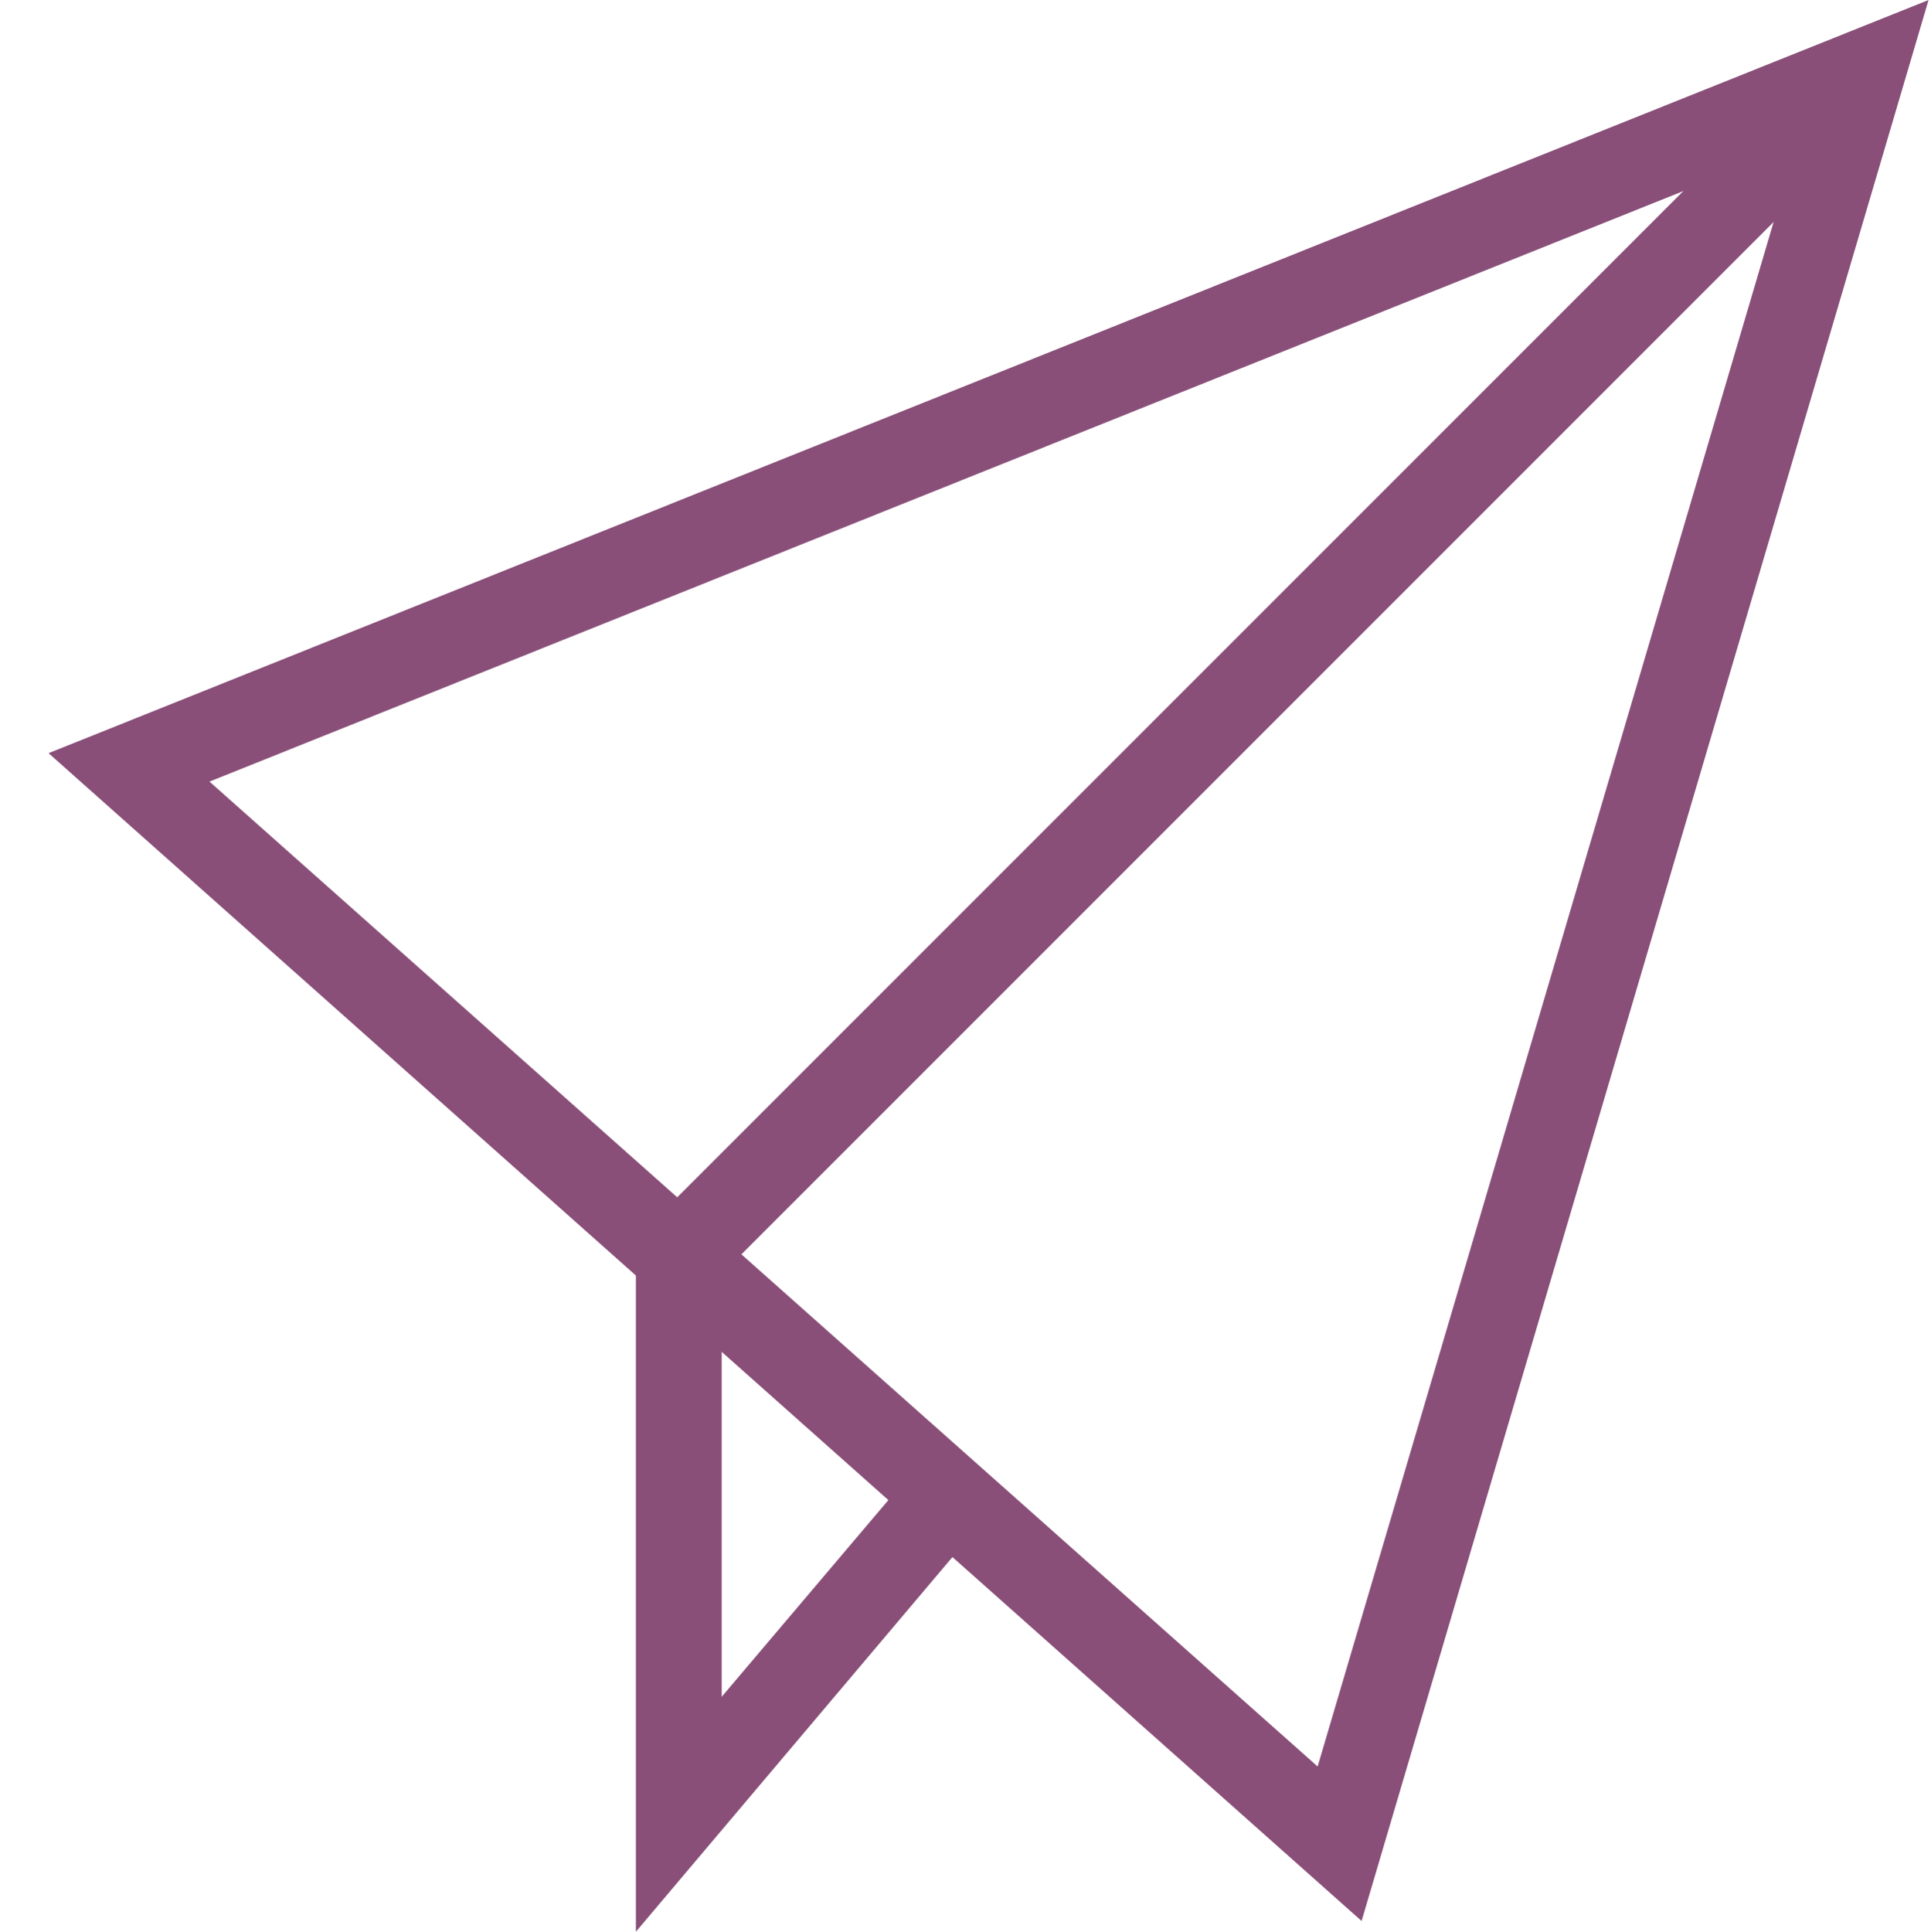
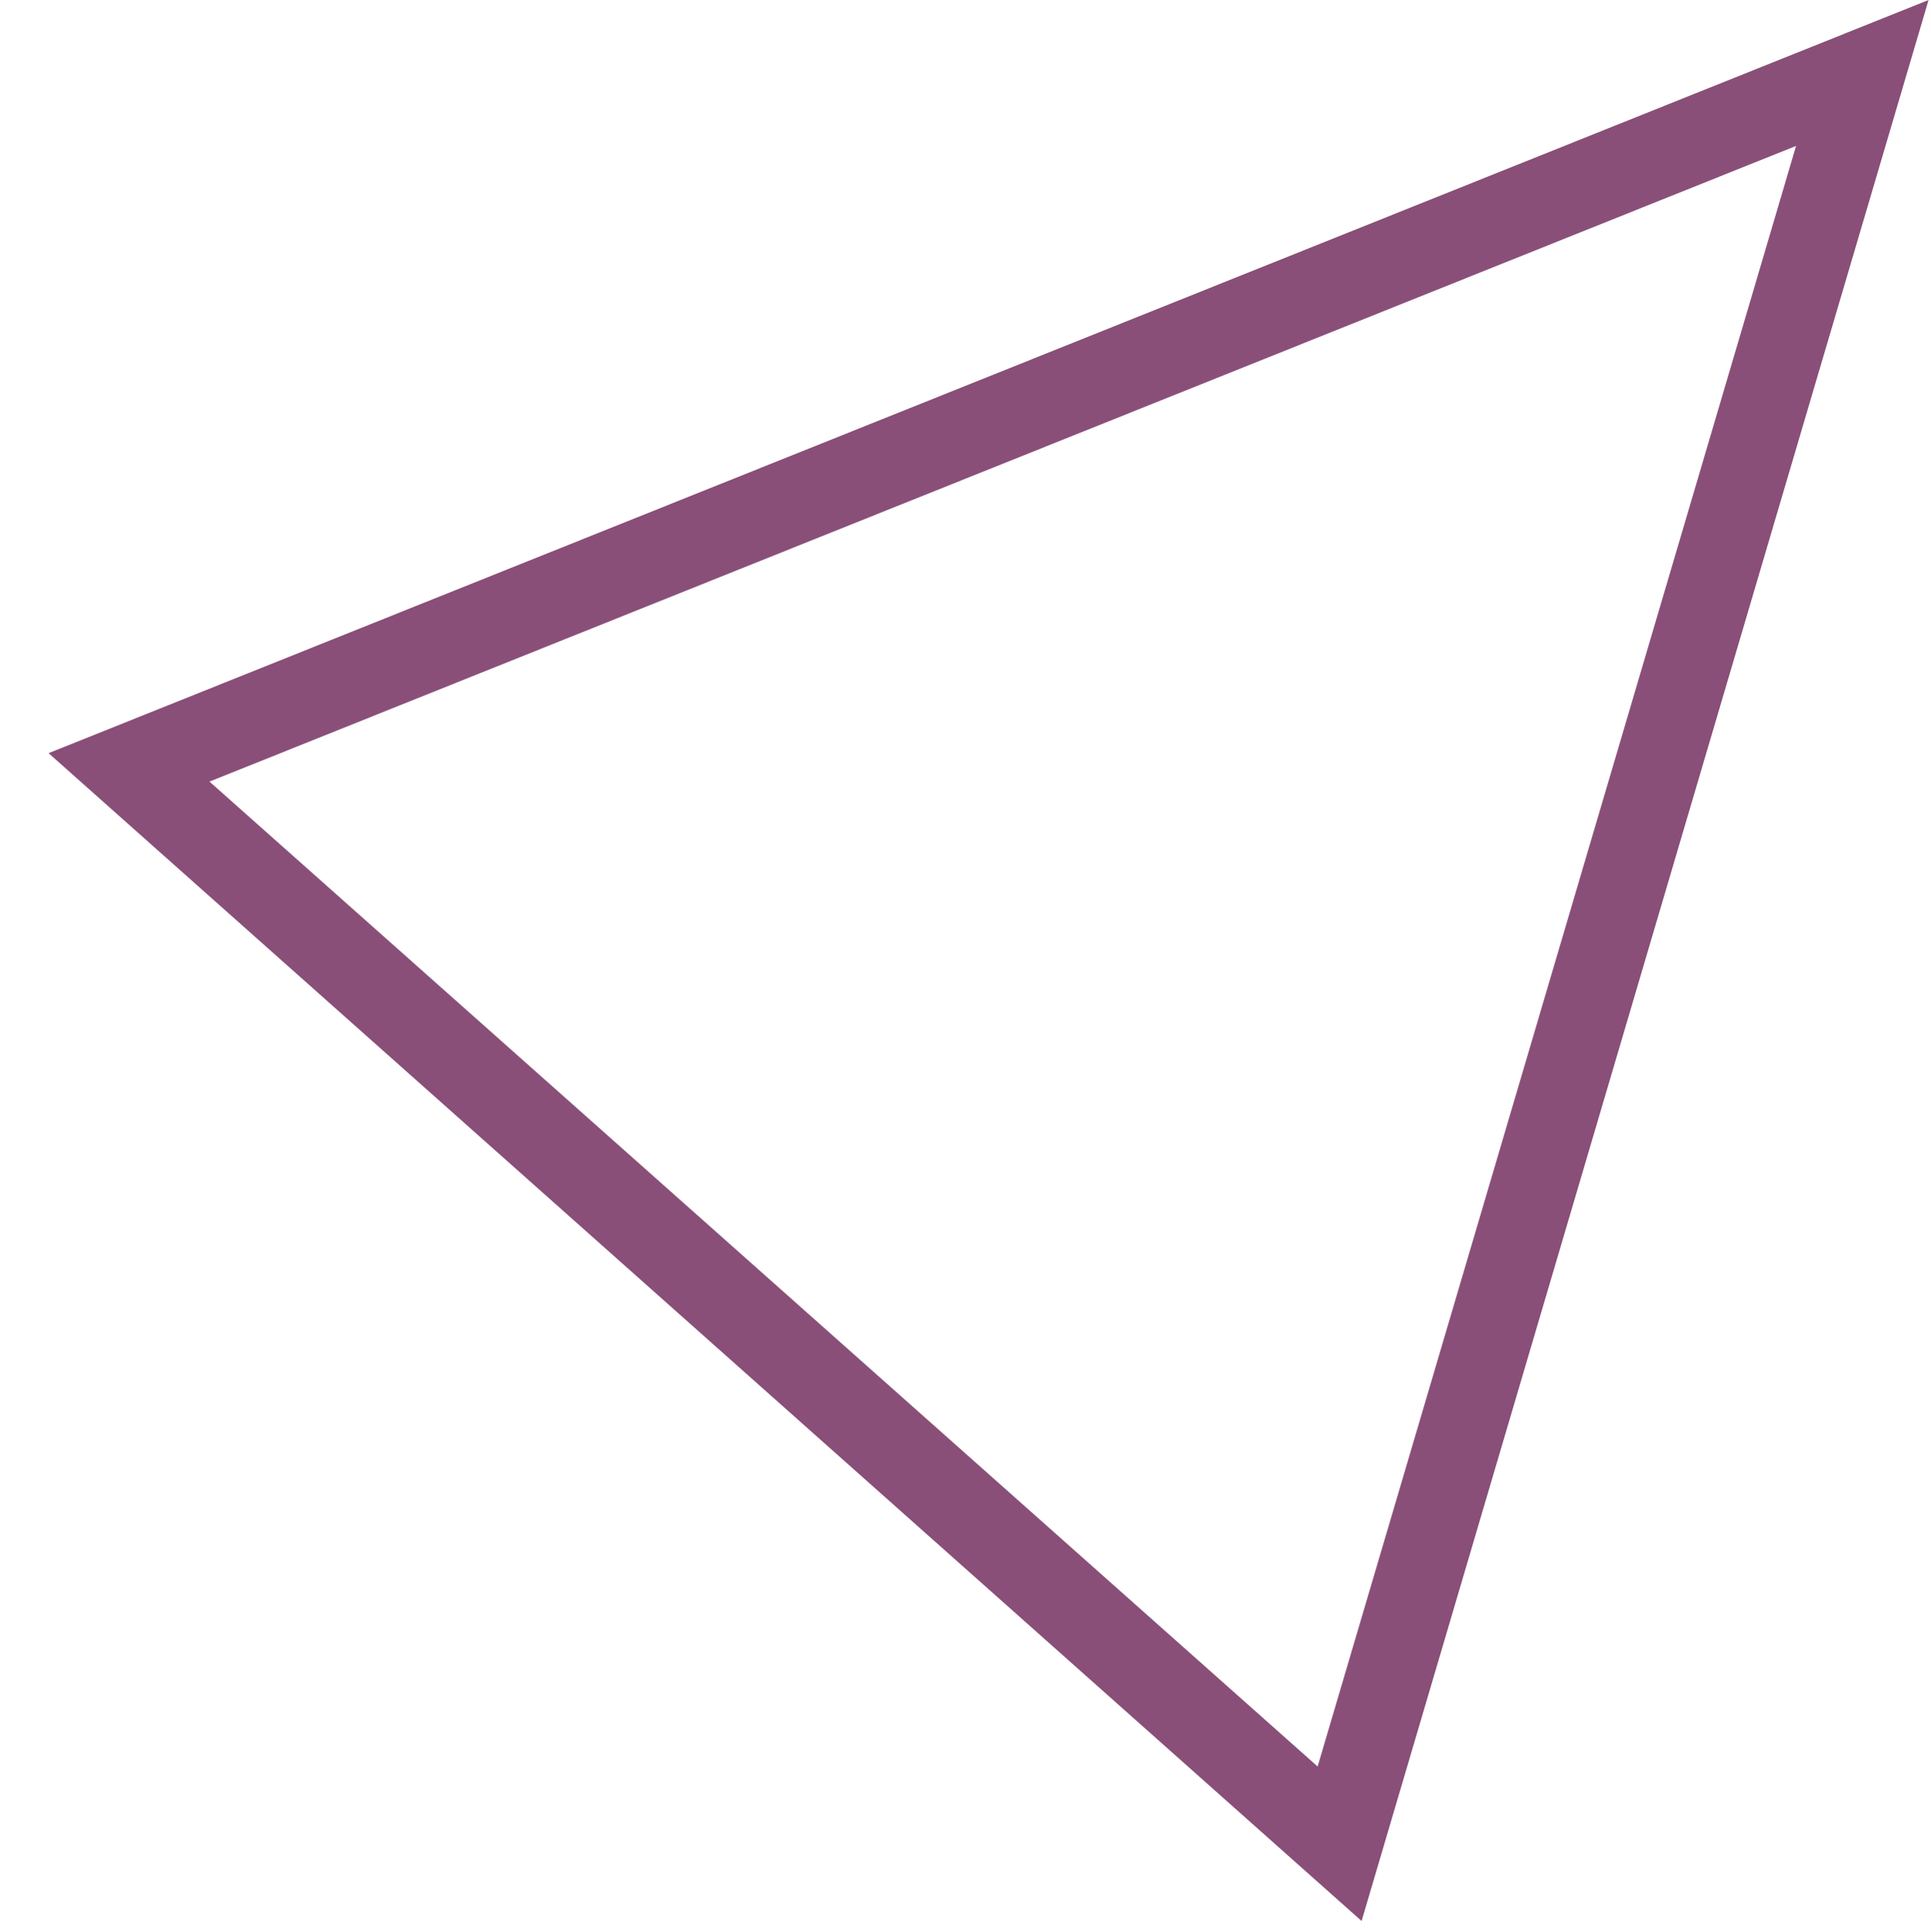
<svg xmlns="http://www.w3.org/2000/svg" viewBox="0 0 480.00 480.13" data-guides="{&quot;vertical&quot;:[],&quot;horizontal&quot;:[]}">
  <defs />
  <path fill="#894f78" stroke="none" fill-opacity="1" stroke-width="1" stroke-opacity="1" id="tSvg1763db5e6af" title="Path 1" d="M338.463 477.457C229.666 380.703 120.868 283.95 12.07 187.196C167.845 124.797 323.62 62.399 479.394 0C432.417 159.152 385.44 318.304 338.463 477.457ZM52.07 194.262C143.891 275.861 235.712 357.46 327.534 439.059C367.176 304.794 406.819 170.53 446.461 36.265C314.998 88.931 183.534 141.596 52.07 194.262Z" />
-   <path fill="#894f78" stroke="none" fill-opacity="1" stroke-width="1" stroke-opacity="1" id="tSvgc33e113fa2" title="Path 2" d="M158.068 480.125C158.068 422.704 158.068 365.283 158.068 307.862C257.177 208.753 356.286 109.644 455.395 10.535C460.417 15.557 465.439 20.579 470.461 25.601C373.44 122.622 276.42 219.642 179.4 316.663C179.4 351.684 179.4 386.705 179.4 421.727C195.445 402.794 211.49 383.861 227.536 364.927C232.957 369.505 238.379 374.083 243.801 378.661C215.223 412.482 186.646 446.303 158.068 480.125Z" />
</svg>